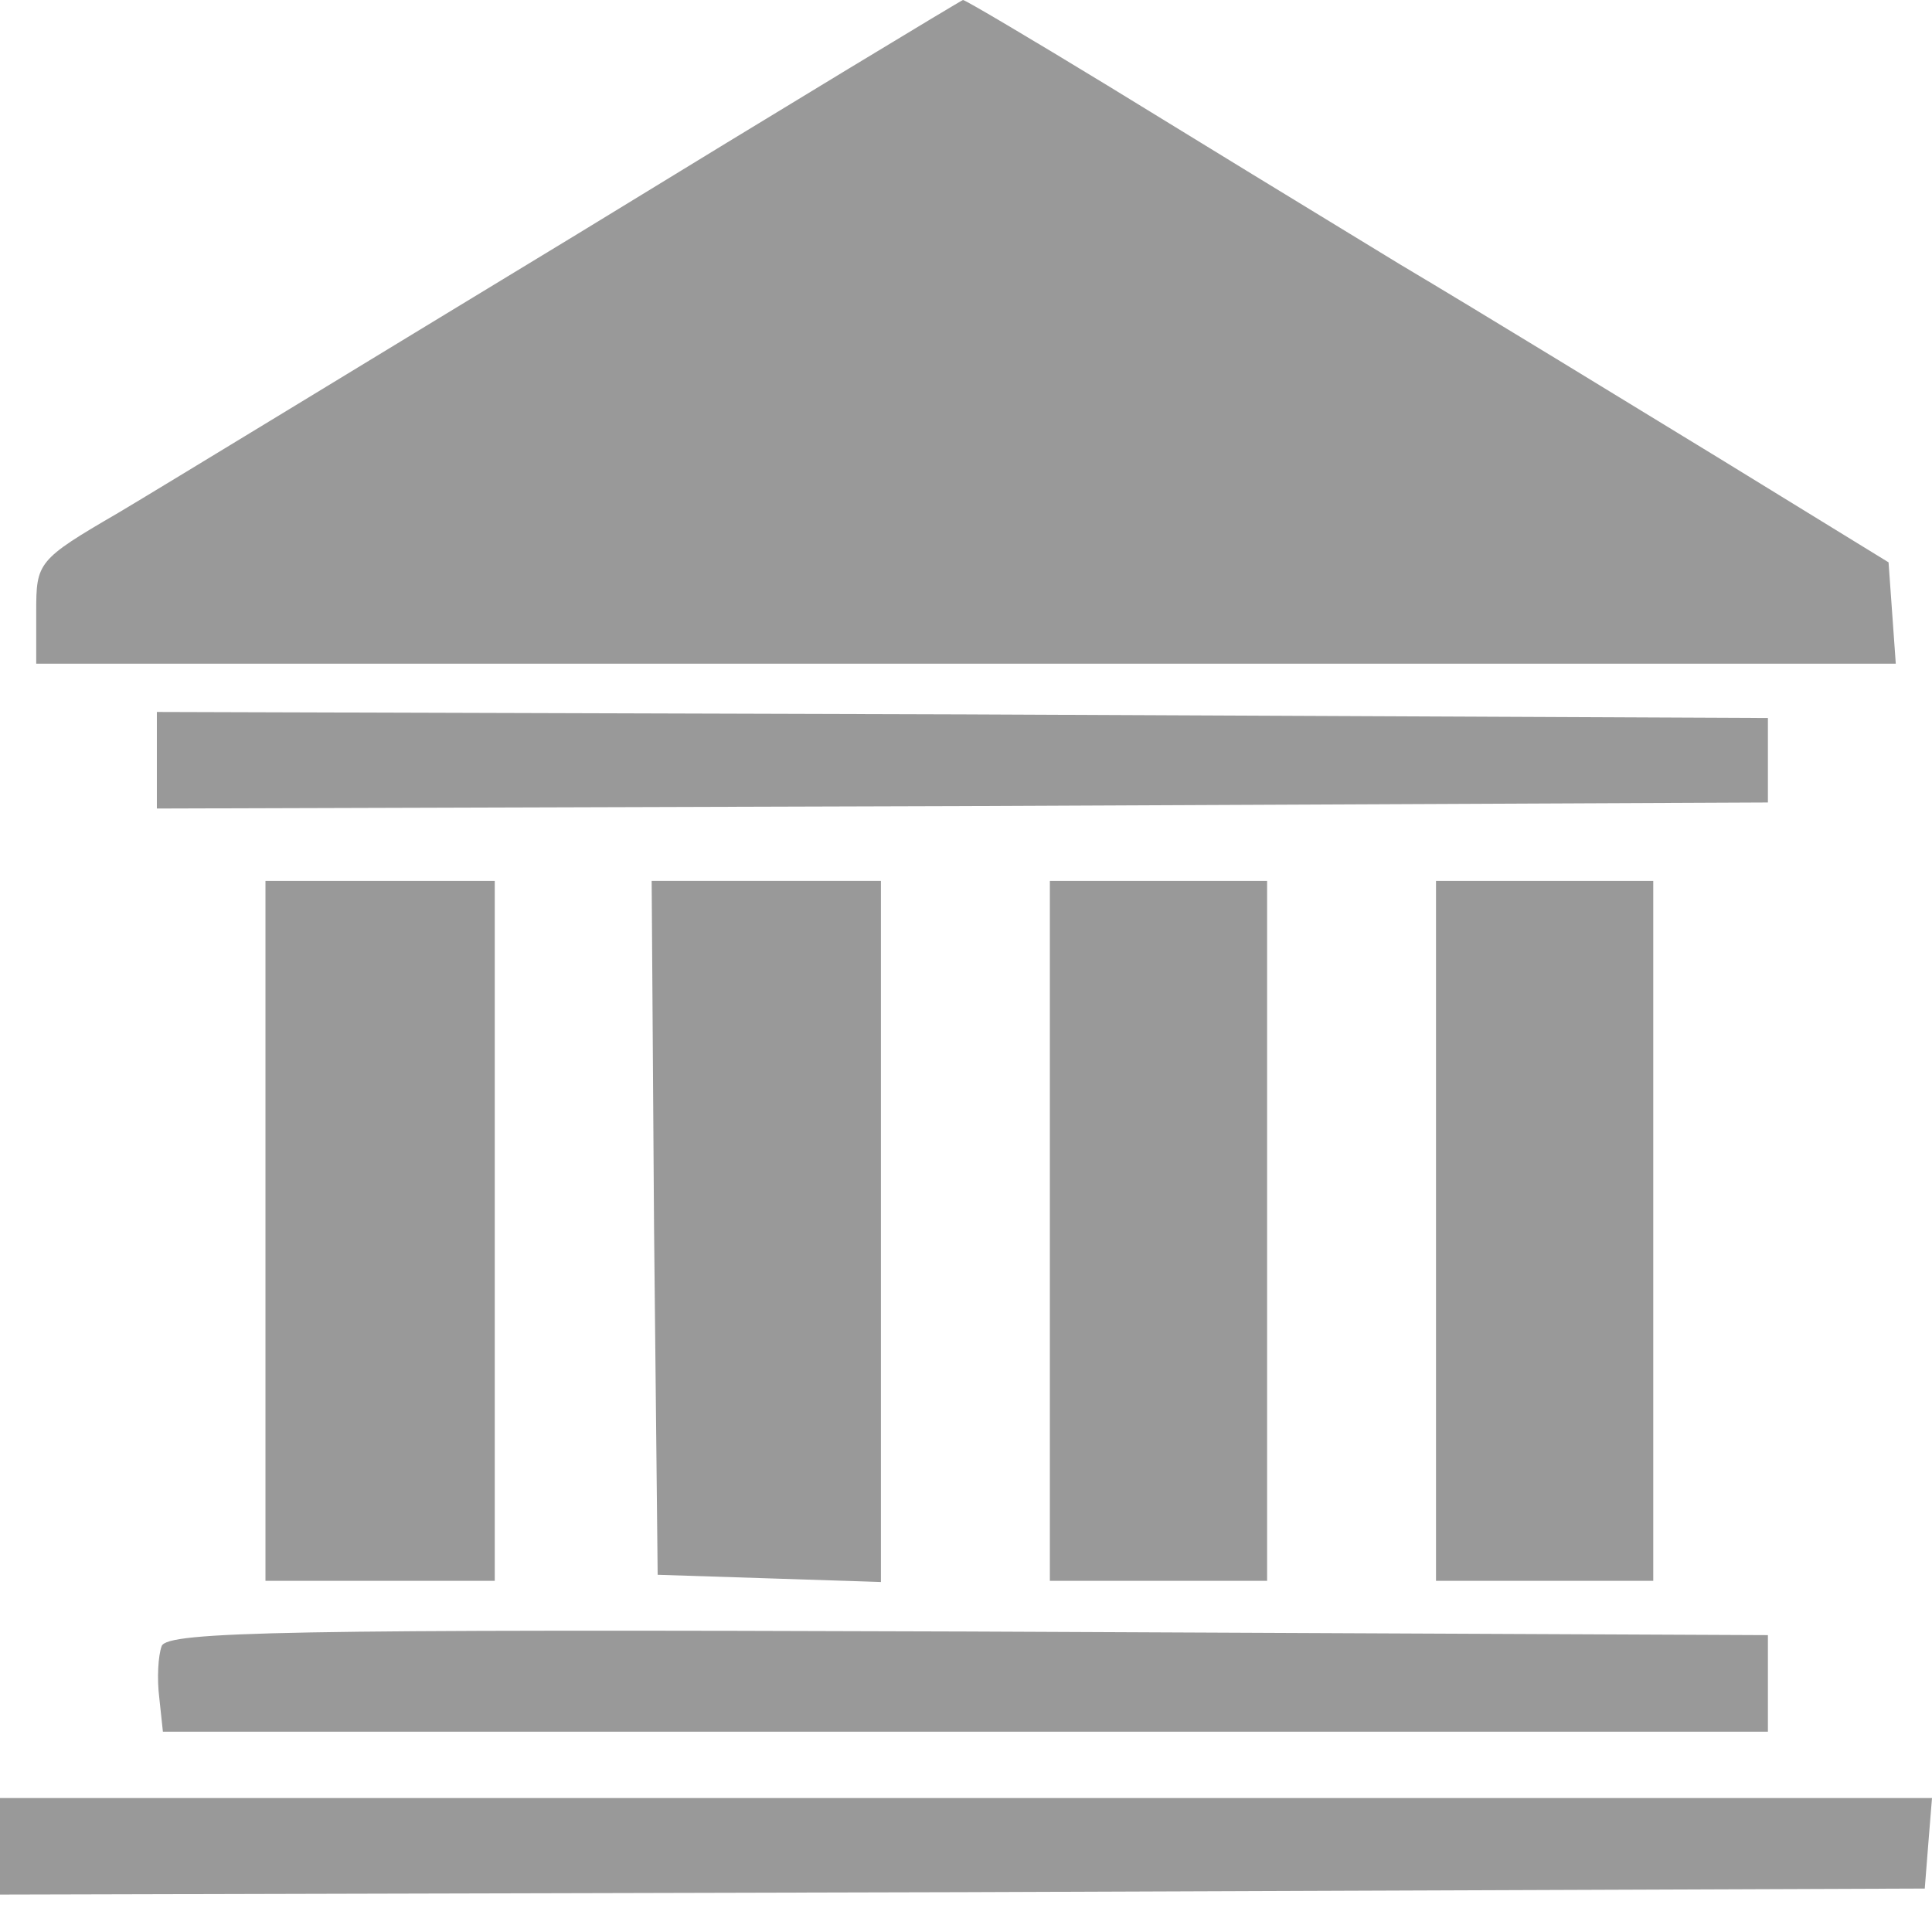
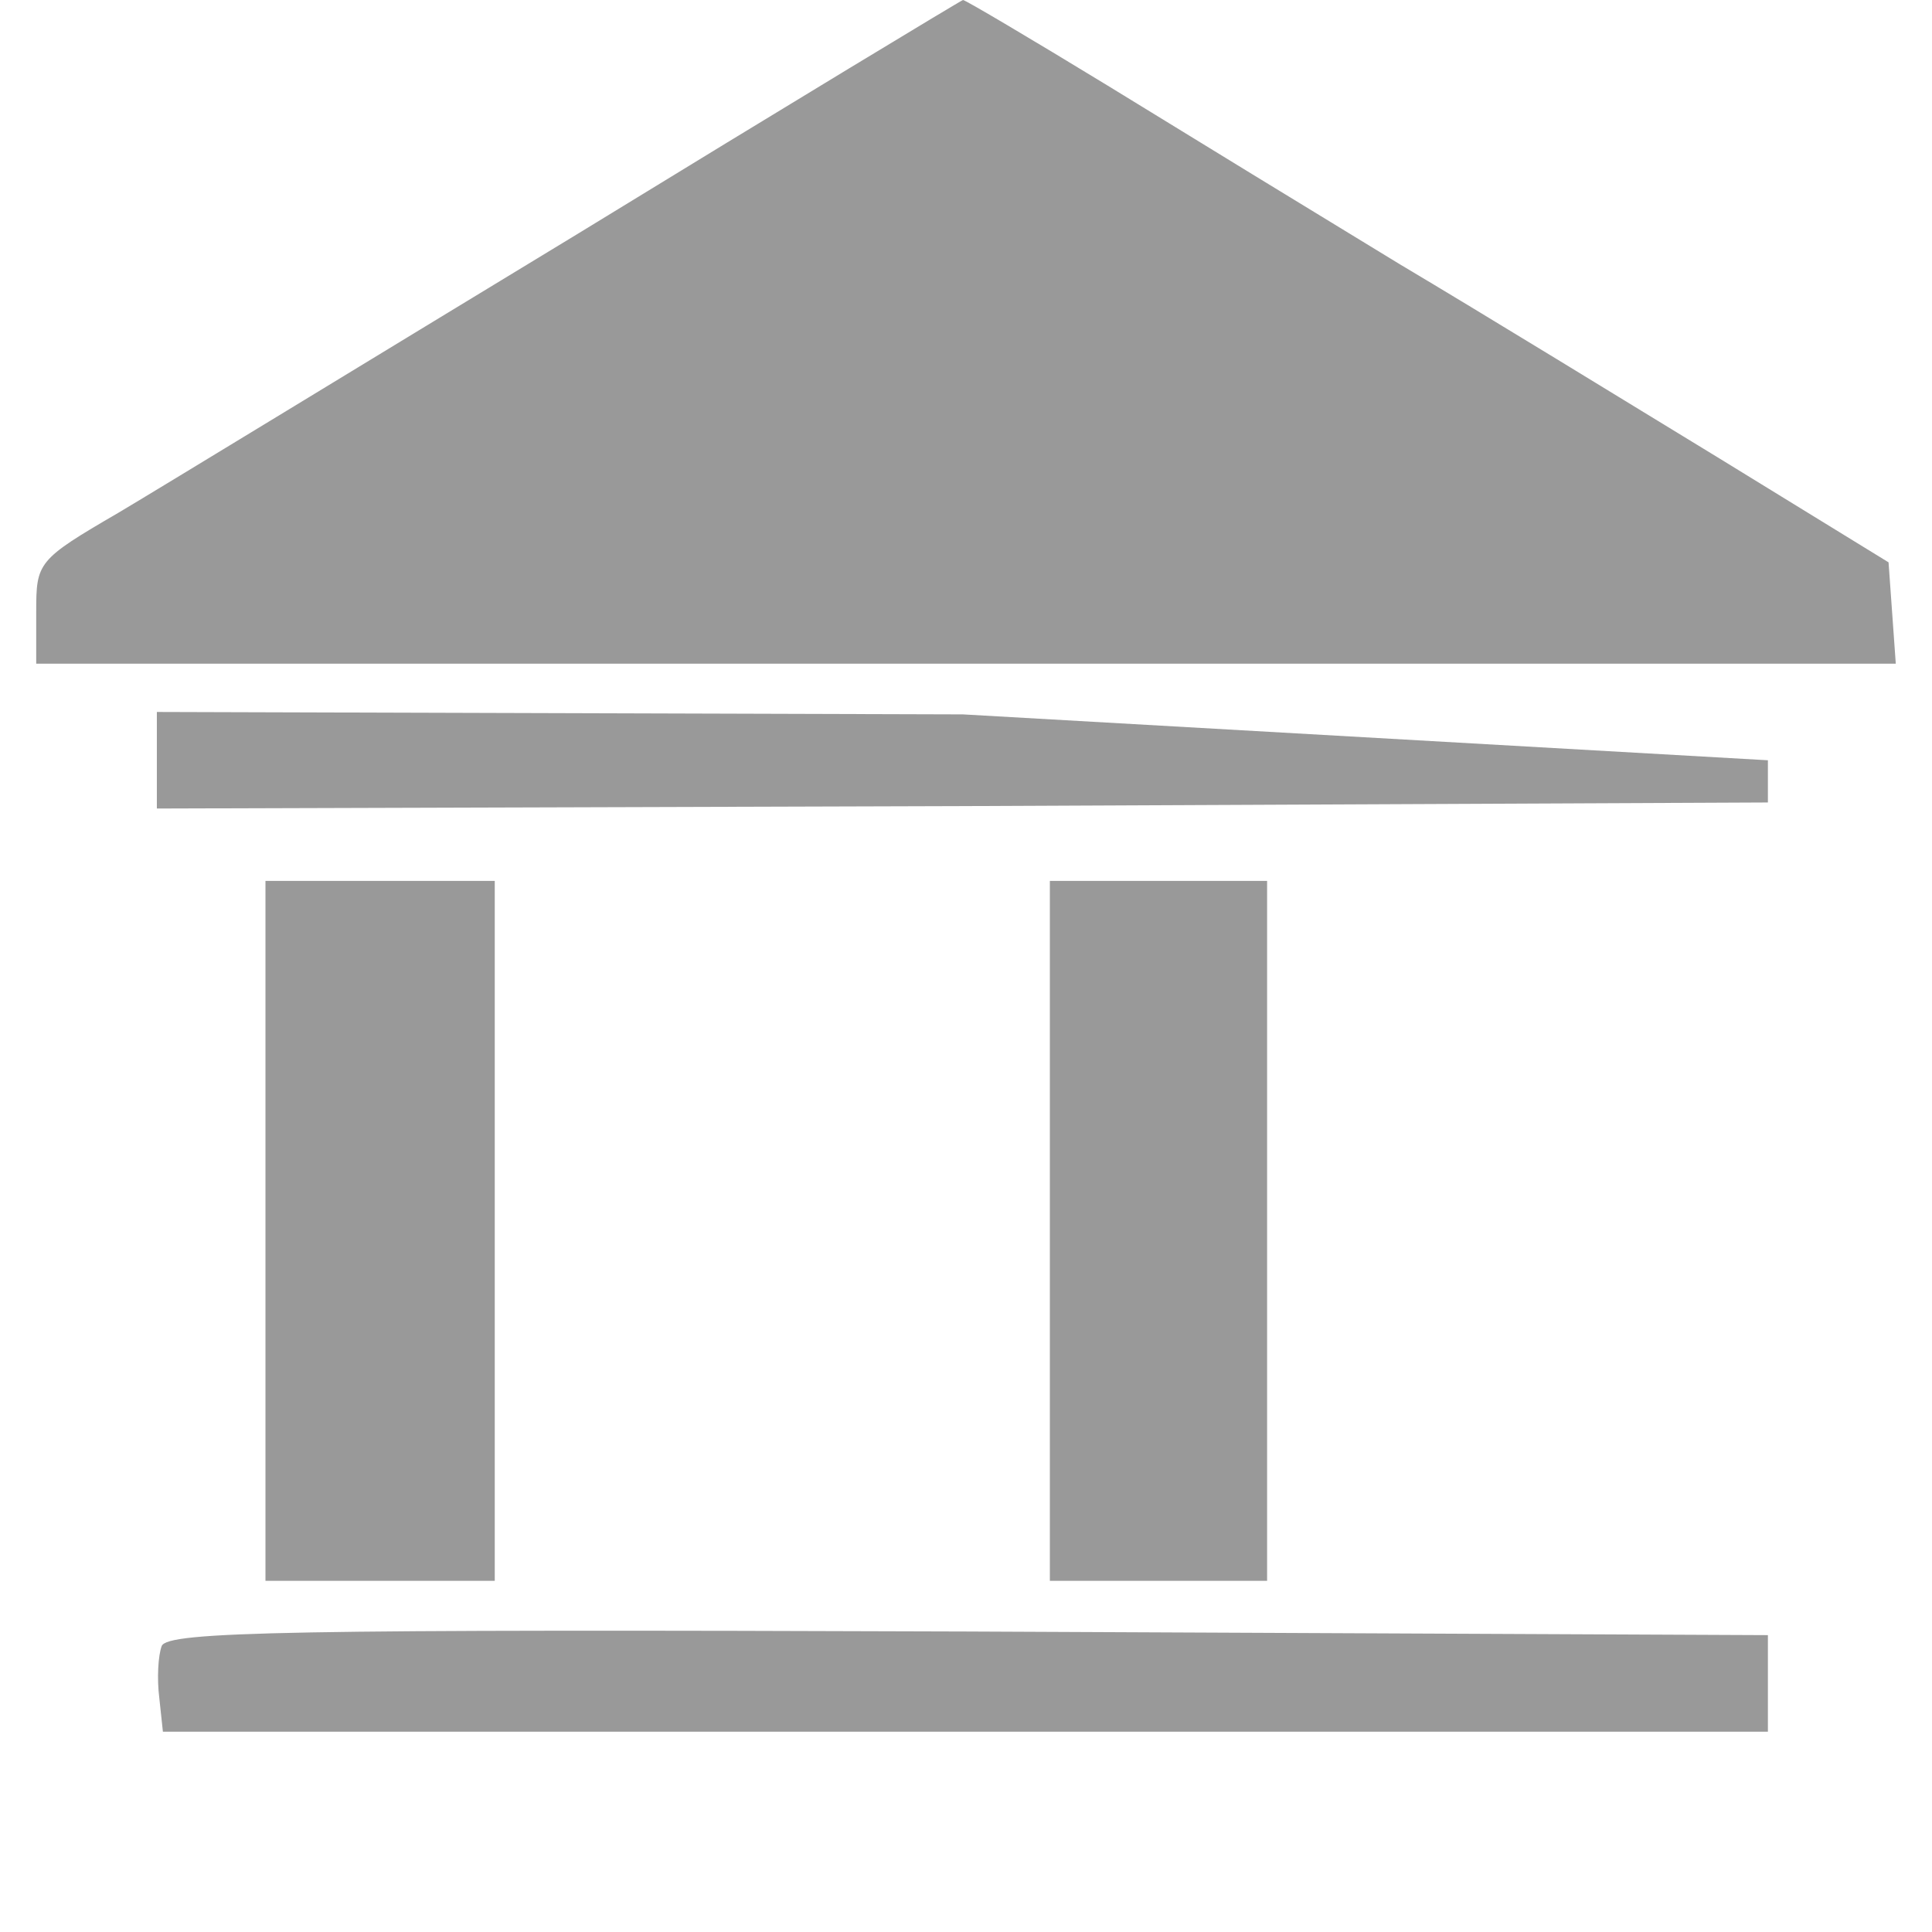
<svg xmlns="http://www.w3.org/2000/svg" width="47" height="47" viewBox="0 0 47 47" fill="none">
  <path d="M14.091 5.666C9.012 8.748 3.963 11.831 2.877 12.476C0.91 13.621 0.881 13.68 0.881 14.884V16.146H23.515H46.119L46.031 14.913L45.943 13.68L41.833 11.155C39.573 9.776 36.079 7.633 34.054 6.429C32.028 5.196 28.858 3.258 26.949 2.084C25.071 0.939 23.485 -0 23.427 -0C23.397 -0 19.17 2.554 14.091 5.666Z" fill="#999999" />
-   <path d="M3.816 18.495V19.669L23.427 19.61L43.008 19.522V18.495V17.467L23.427 17.379L3.816 17.32V18.495Z" fill="#999999" />
+   <path d="M3.816 18.495V19.669L23.427 19.61L43.008 19.522V18.495L23.427 17.379L3.816 17.32V18.495Z" fill="#999999" />
  <path d="M6.458 29.944V38.457H9.247H12.036V29.944V21.43H9.247H6.458V29.944Z" fill="#999999" />
-   <path d="M15.911 29.856L15.999 38.31L18.73 38.398L21.43 38.486V29.944V21.43H18.642H15.853L15.911 29.856Z" fill="#999999" />
  <path d="M25.54 29.944V38.457H28.182H30.825V29.944V21.43H28.182H25.54V29.944Z" fill="#999999" />
-   <path d="M34.934 29.944V38.457H37.577H40.219V29.944V21.43H37.577H34.934V29.944Z" fill="#999999" />
  <path d="M3.934 40.042C3.846 40.277 3.816 40.835 3.875 41.305L3.963 42.127H23.485H43.008V40.952V39.778L23.544 39.69C6.958 39.631 4.081 39.69 3.934 40.042Z" fill="#999999" />
-   <path d="M0 44.916V46.09L23.427 46.031L46.824 45.943L46.912 44.828L47 43.741H23.515H0V44.916Z" fill="#999999" />
</svg>